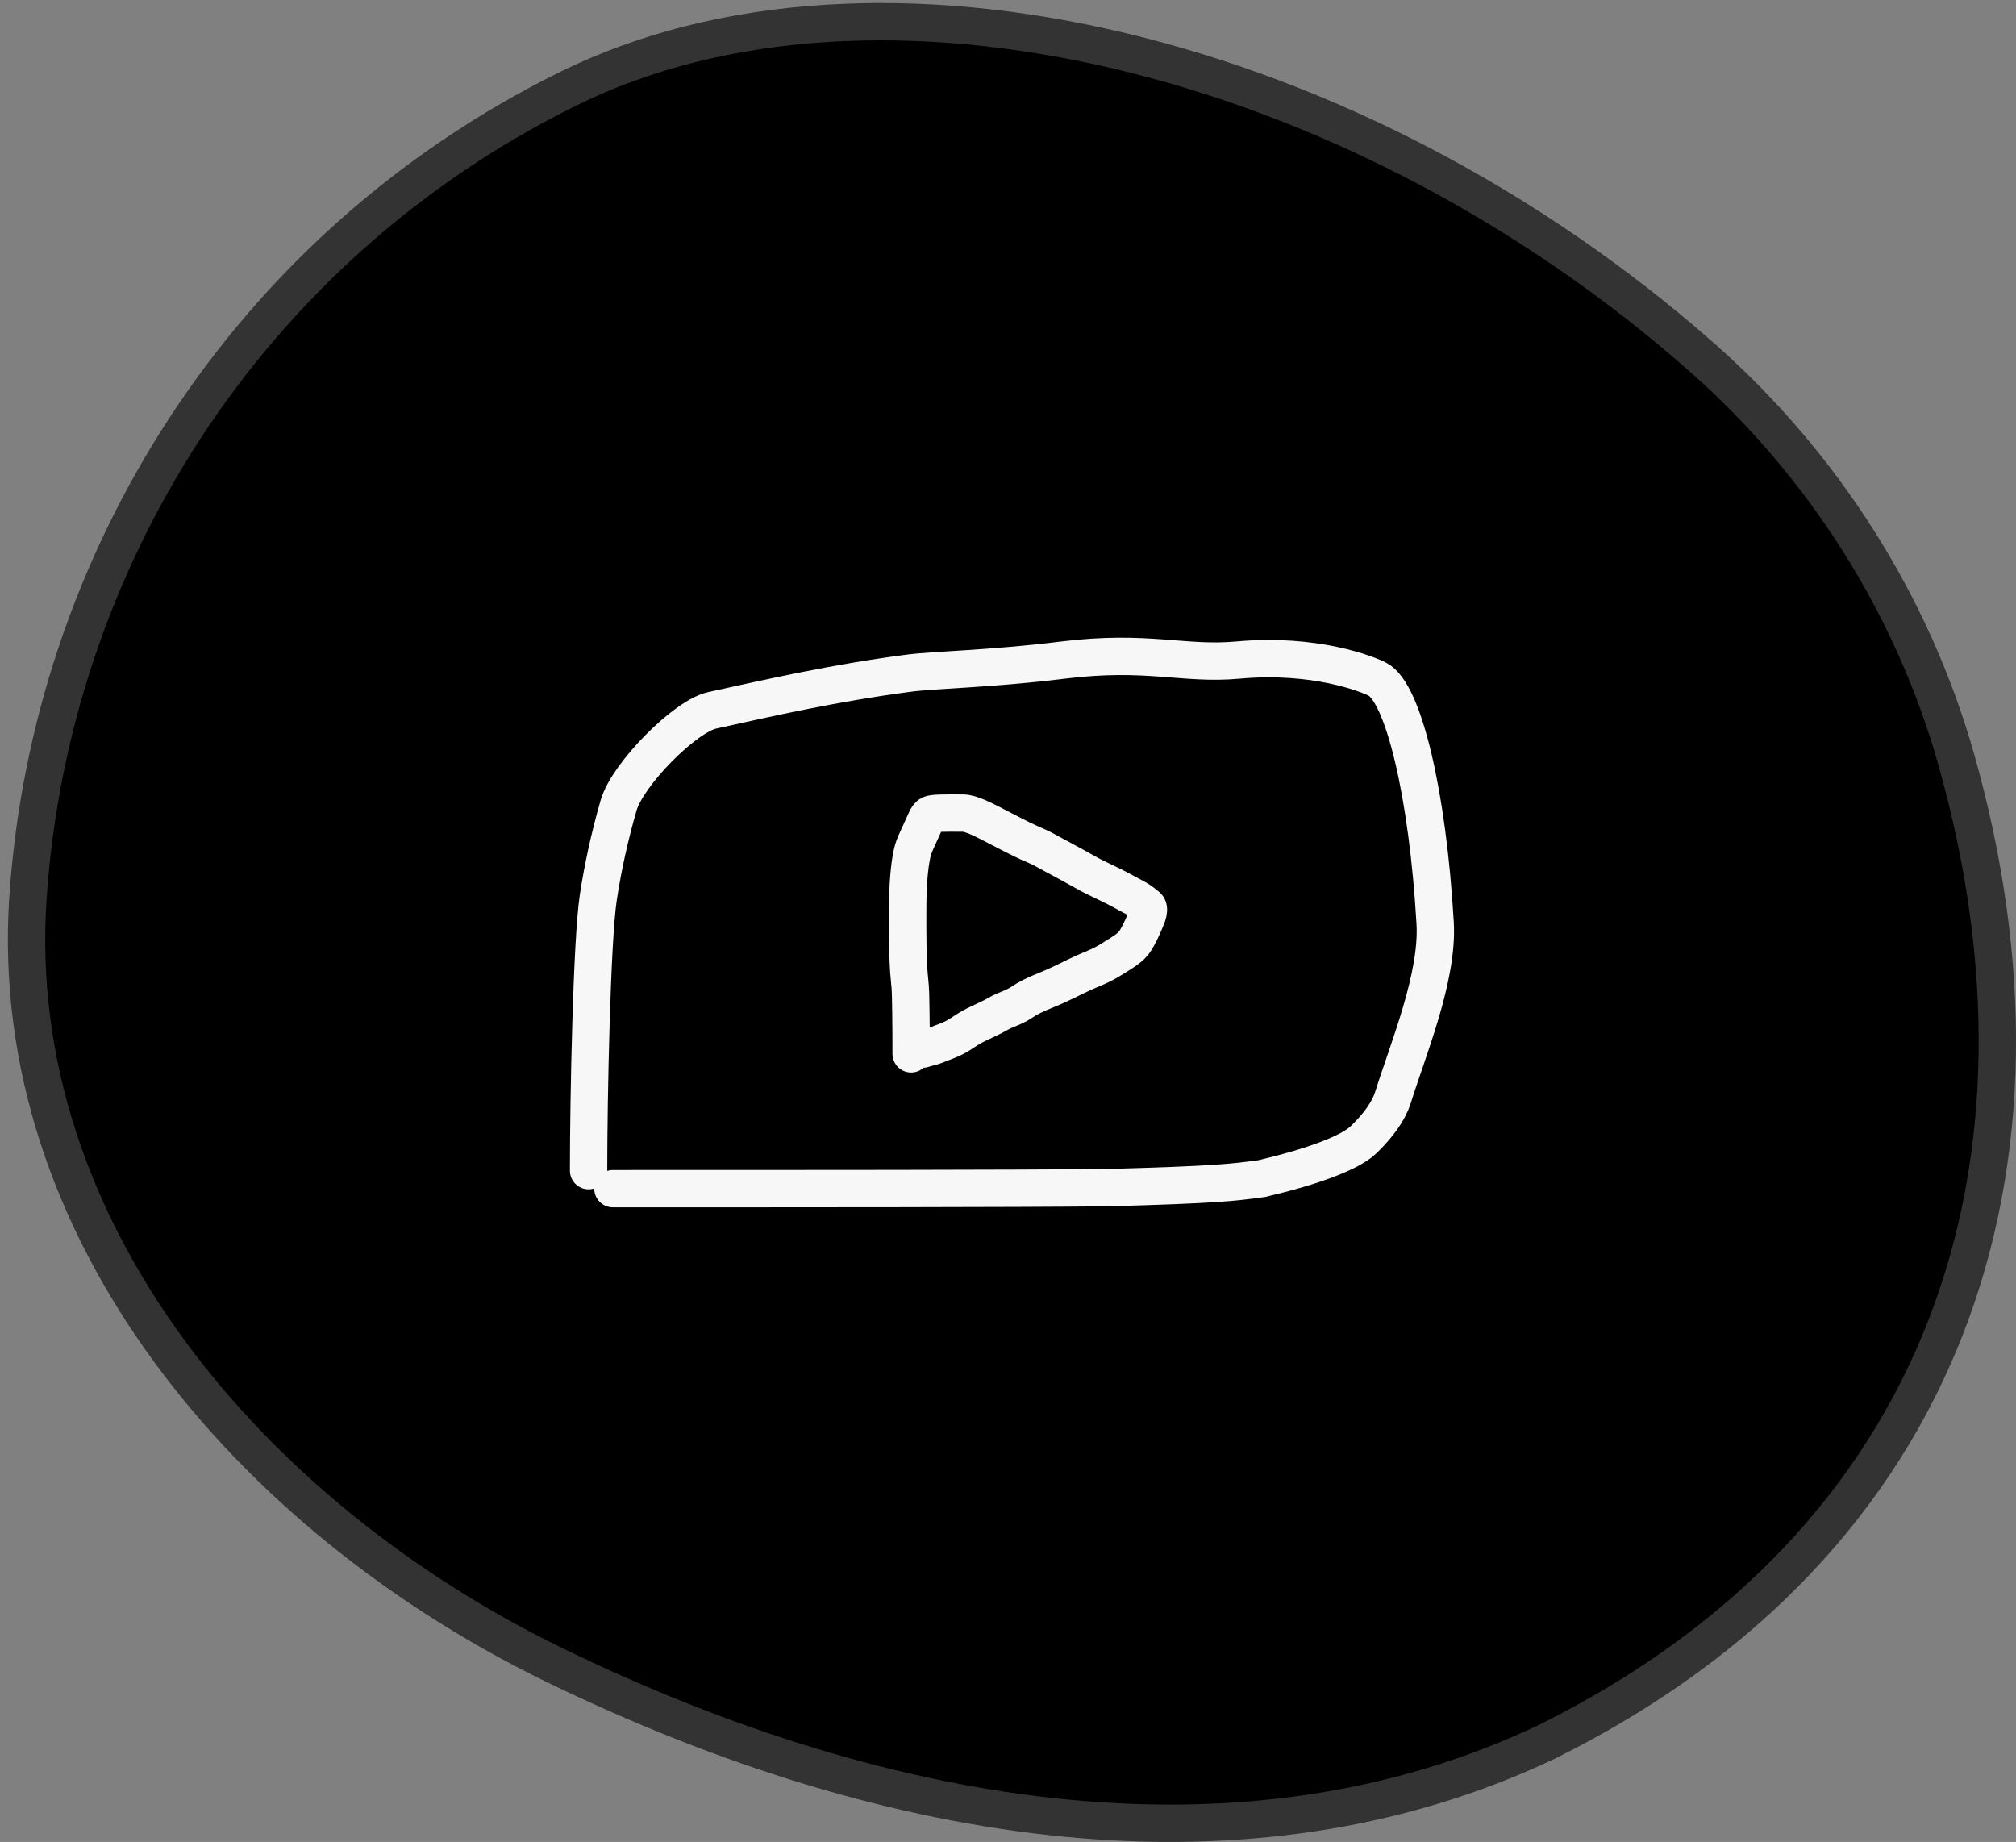
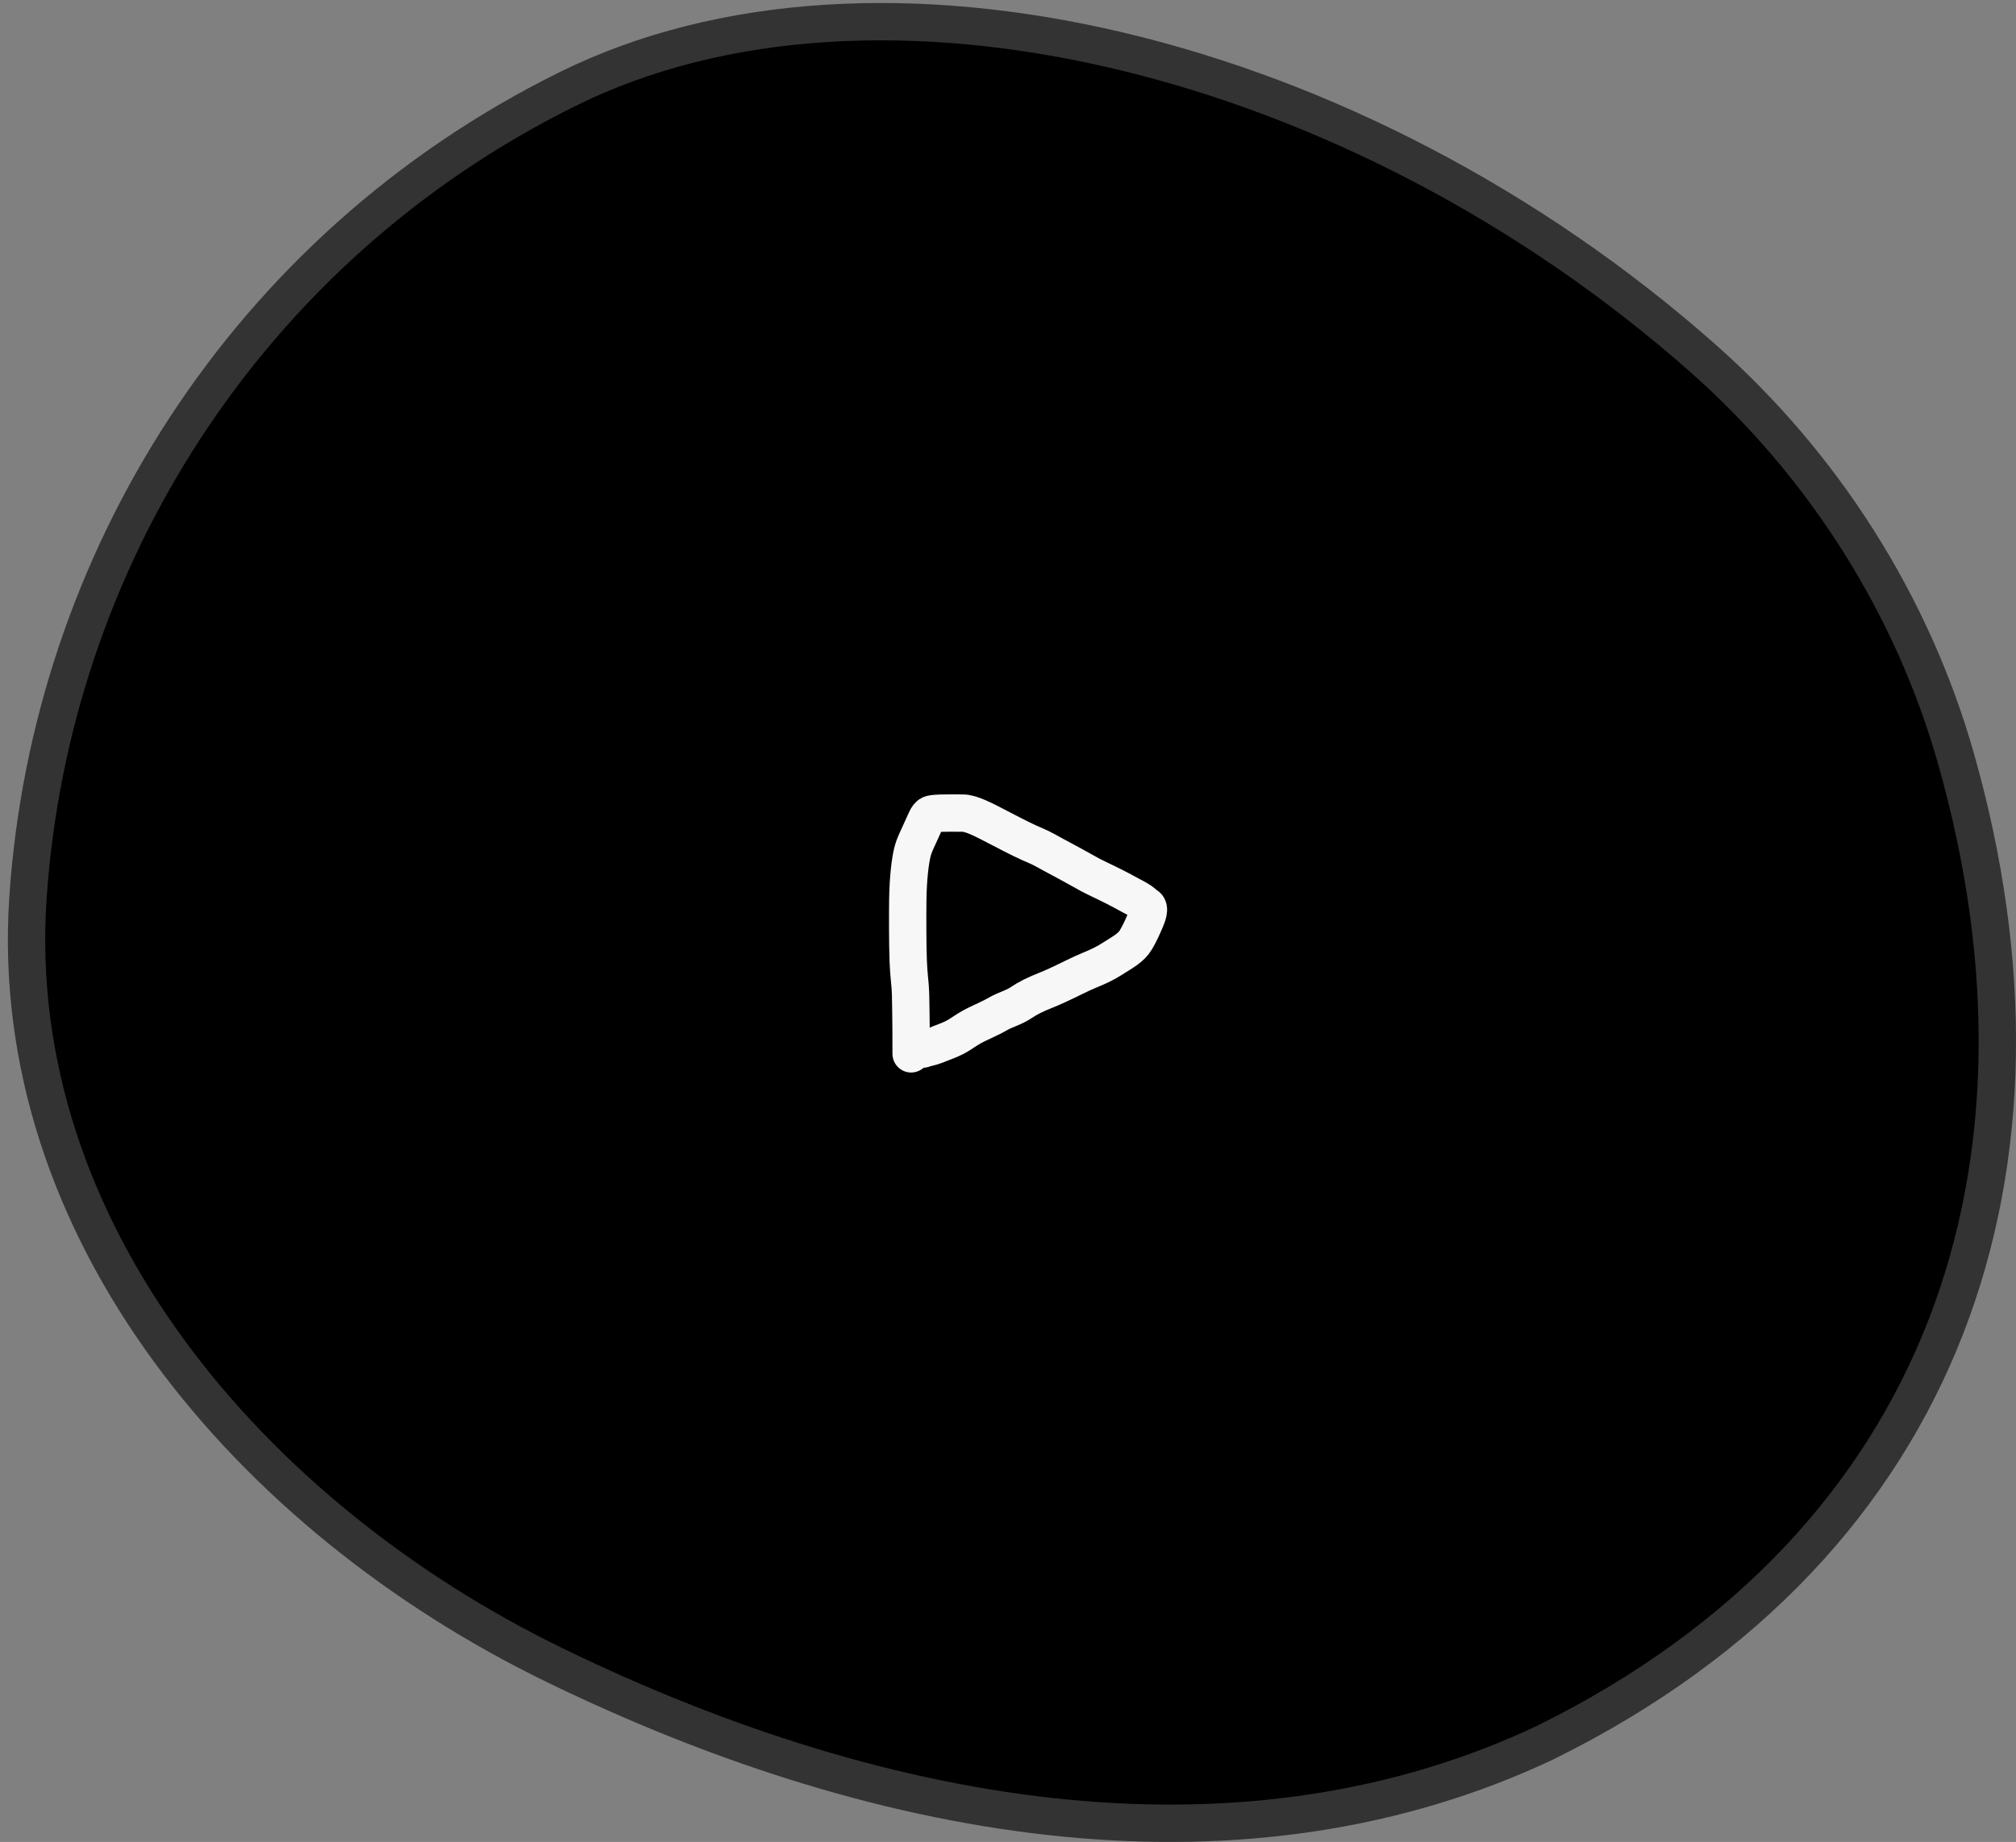
<svg xmlns="http://www.w3.org/2000/svg" width="81" height="74" viewBox="0 0 81 74" fill="none">
  <rect x="0" y="0" width="81" height="74" fill="#808080" stroke="none" />
  <path d="M22.799 3.58C28.971 0.519 36.864 0.115 45.002 2.047C53.132 3.978 61.447 8.229 68.415 14.388C73.251 18.662 76.825 24.265 78.589 30.475C80.903 38.624 80.831 46.496 78.177 53.317C75.526 60.128 70.278 65.955 62.12 69.991C50.194 75.645 35.885 73.51 22.277 66.892C10.055 60.948 0.224 49.397 1.124 36.061C2.033 22.599 9.867 9.977 22.798 3.58H22.799Z" fill="black" stroke="#333333" stroke-width="1.5" />
-   <path d="M23.648 47.031C23.648 44.083 23.777 37.791 24.038 36.06C24.215 34.886 24.493 33.607 24.853 32.359C25.213 31.108 27.51 28.78 28.619 28.536C30.98 28.018 33.462 27.448 36.492 27.047C37.568 26.905 39.775 26.881 42.706 26.519C46.104 26.099 47.541 26.718 49.75 26.517C52.847 26.237 54.953 27.086 55.343 27.286C56.387 27.822 57.361 31.885 57.662 37.083C57.787 39.251 56.59 42.105 55.967 44.092C55.803 44.614 55.414 45.178 54.796 45.78C54.249 46.313 52.749 46.867 50.697 47.35C49.484 47.514 48.826 47.593 44.528 47.714C40.489 47.755 32.676 47.755 24.626 47.755" stroke="#F7F7F7" stroke-width="1.5" stroke-linecap="round" />
  <path d="M36.608 42.338C36.608 41.861 36.608 40.996 36.585 39.938C36.575 39.499 36.514 39.261 36.49 38.582C36.466 37.903 36.466 36.791 36.473 36.186C36.486 35.228 36.576 34.587 36.656 34.249C36.728 33.942 36.861 33.719 37.194 32.967C37.267 32.8 37.321 32.756 37.369 32.723C37.457 32.663 37.968 32.659 38.689 32.666C39.019 32.67 39.491 32.913 40.181 33.274C40.907 33.654 41.303 33.846 41.596 33.966C41.877 34.081 42.08 34.215 42.705 34.544C43.019 34.708 43.301 34.873 43.785 35.138C44.045 35.28 44.678 35.562 45.086 35.788C45.317 35.916 45.507 36.013 45.697 36.117C45.876 36.215 45.983 36.334 46.062 36.382C46.234 36.486 46.095 36.799 45.992 37.04C45.885 37.289 45.778 37.522 45.635 37.762C45.45 38.074 45.128 38.244 44.629 38.557C44.227 38.809 43.86 38.934 43.486 39.103C43.166 39.248 42.576 39.559 42.091 39.753C41.54 39.973 41.289 40.107 41.051 40.267C40.719 40.49 40.401 40.555 40.099 40.732C39.841 40.883 39.512 41.022 39.203 41.174C38.963 41.292 38.751 41.439 38.552 41.567C38.307 41.726 38.037 41.824 37.799 41.913C37.561 42.017 37.386 42.065 37.244 42.097C37.18 42.113 37.133 42.129 37.084 42.146" stroke="#F7F7F7" stroke-width="1.5" stroke-linecap="round" />
</svg>